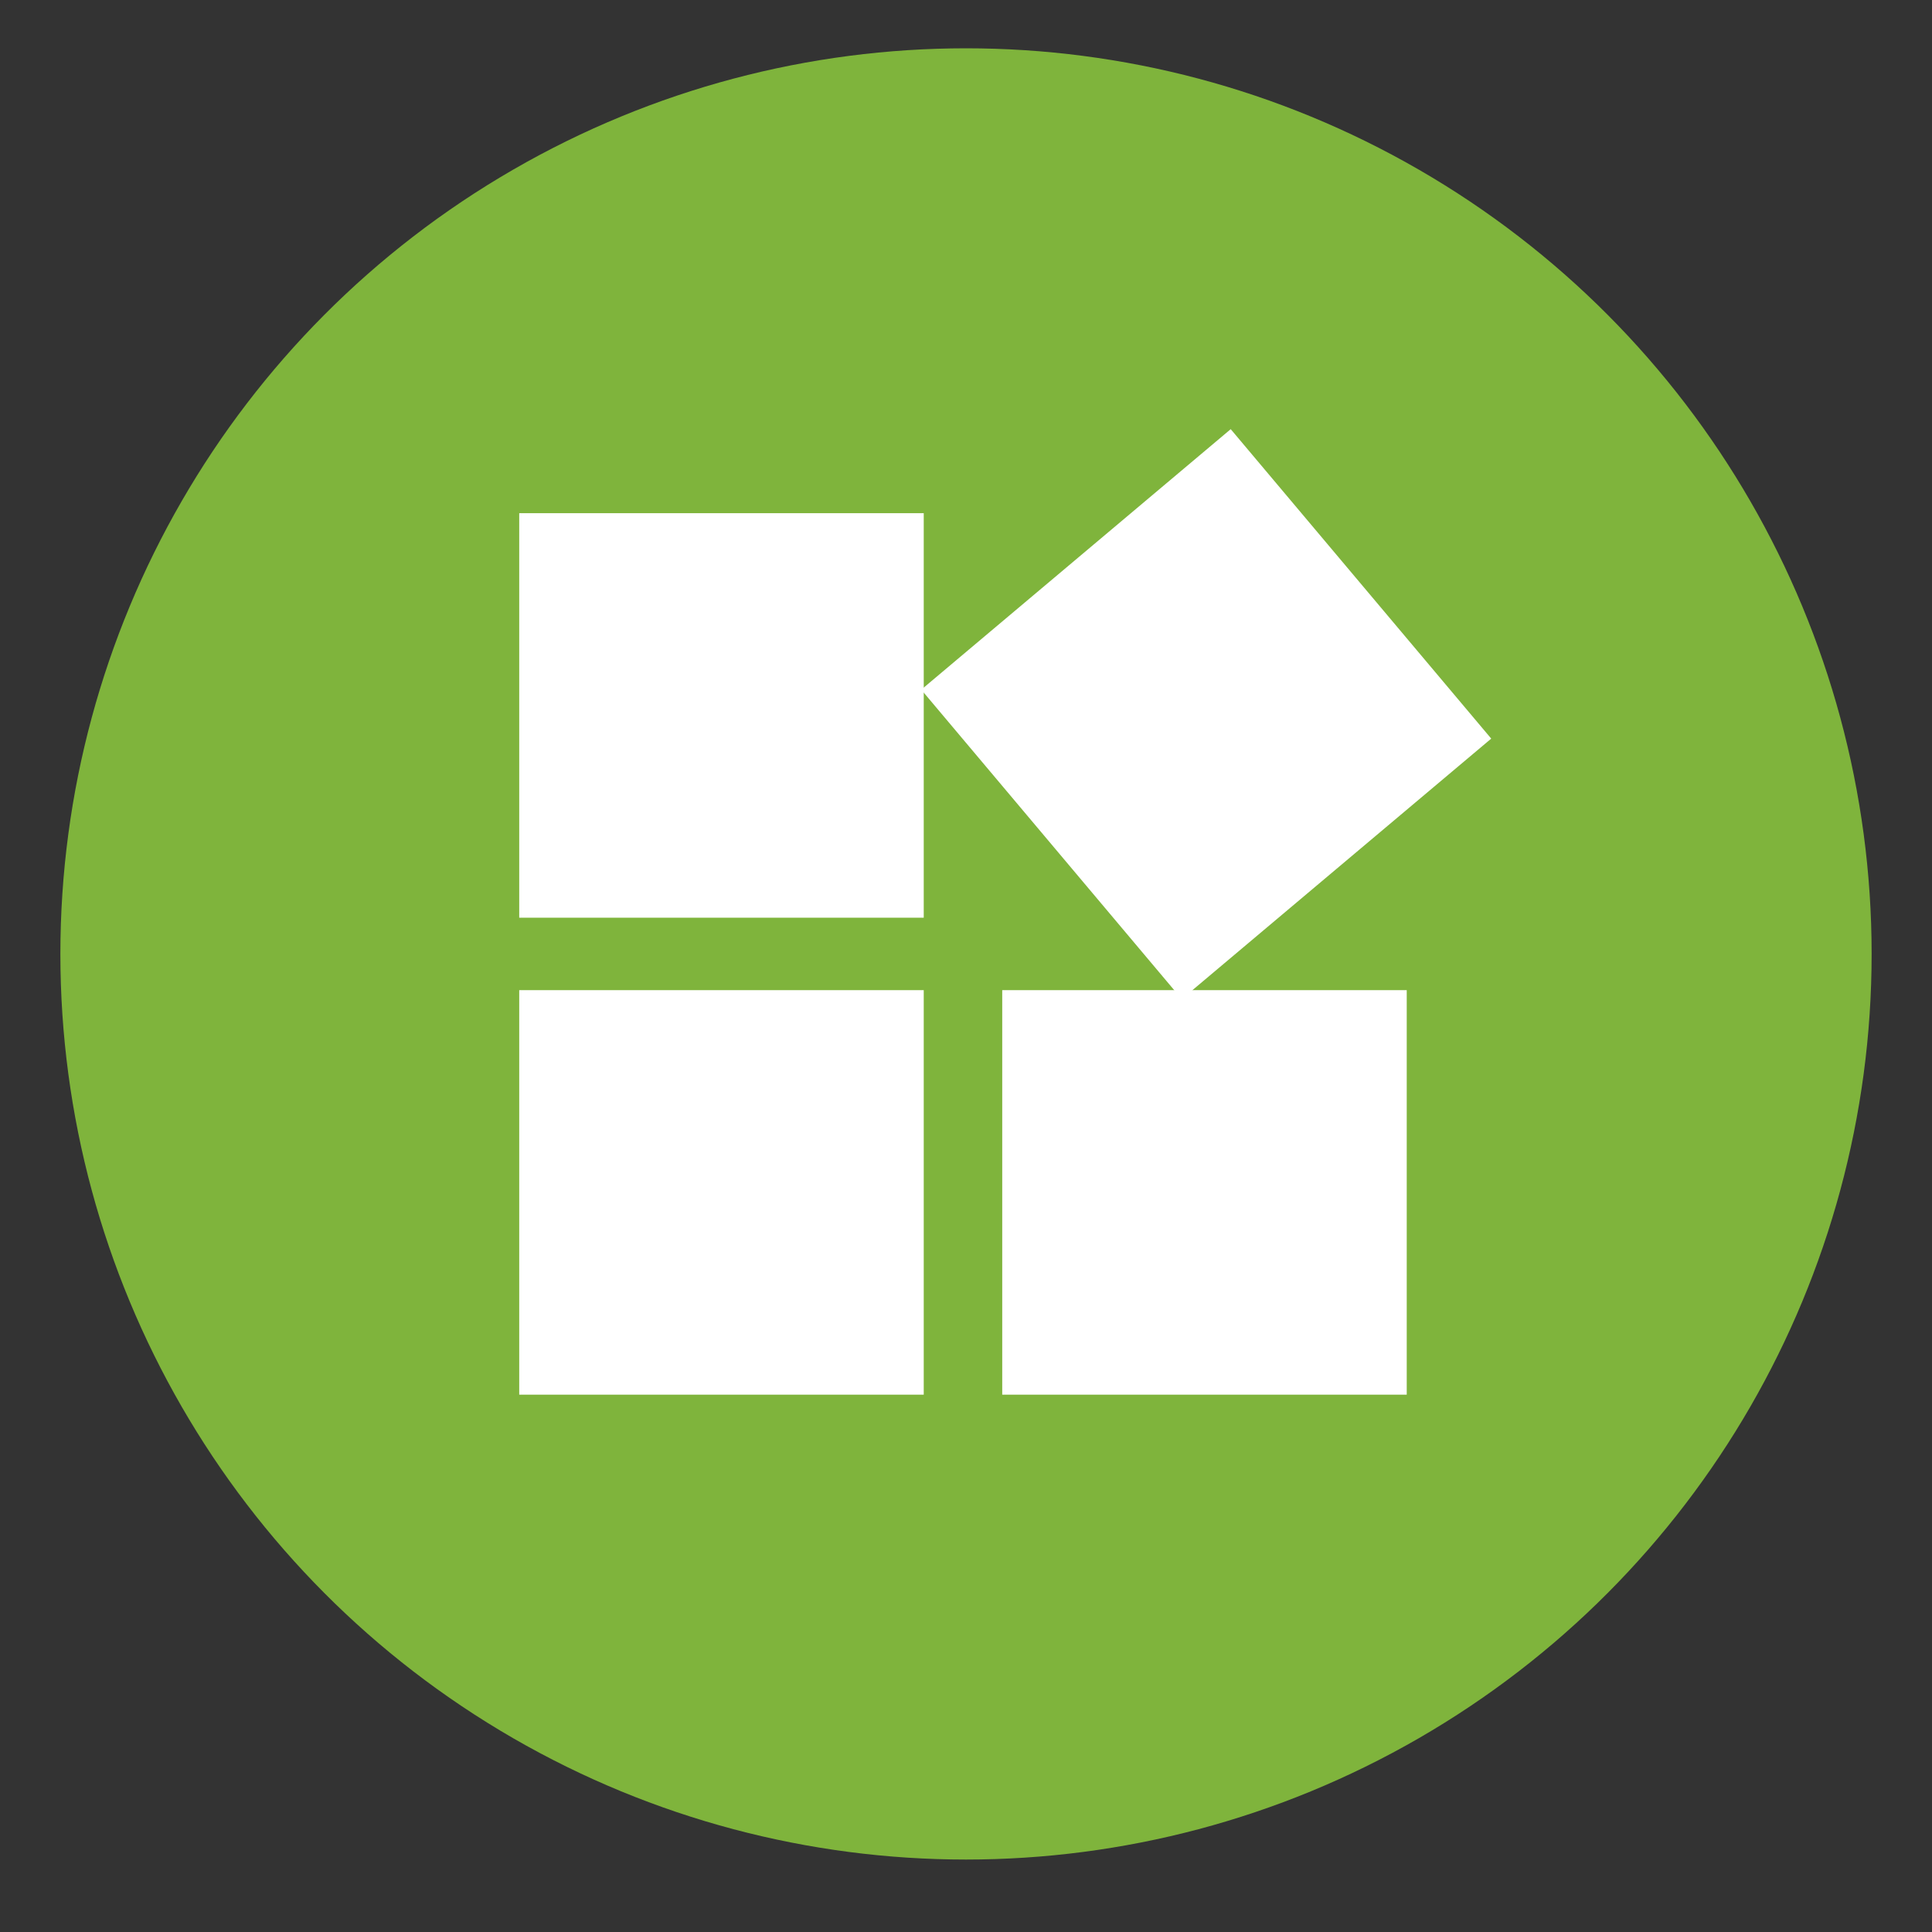
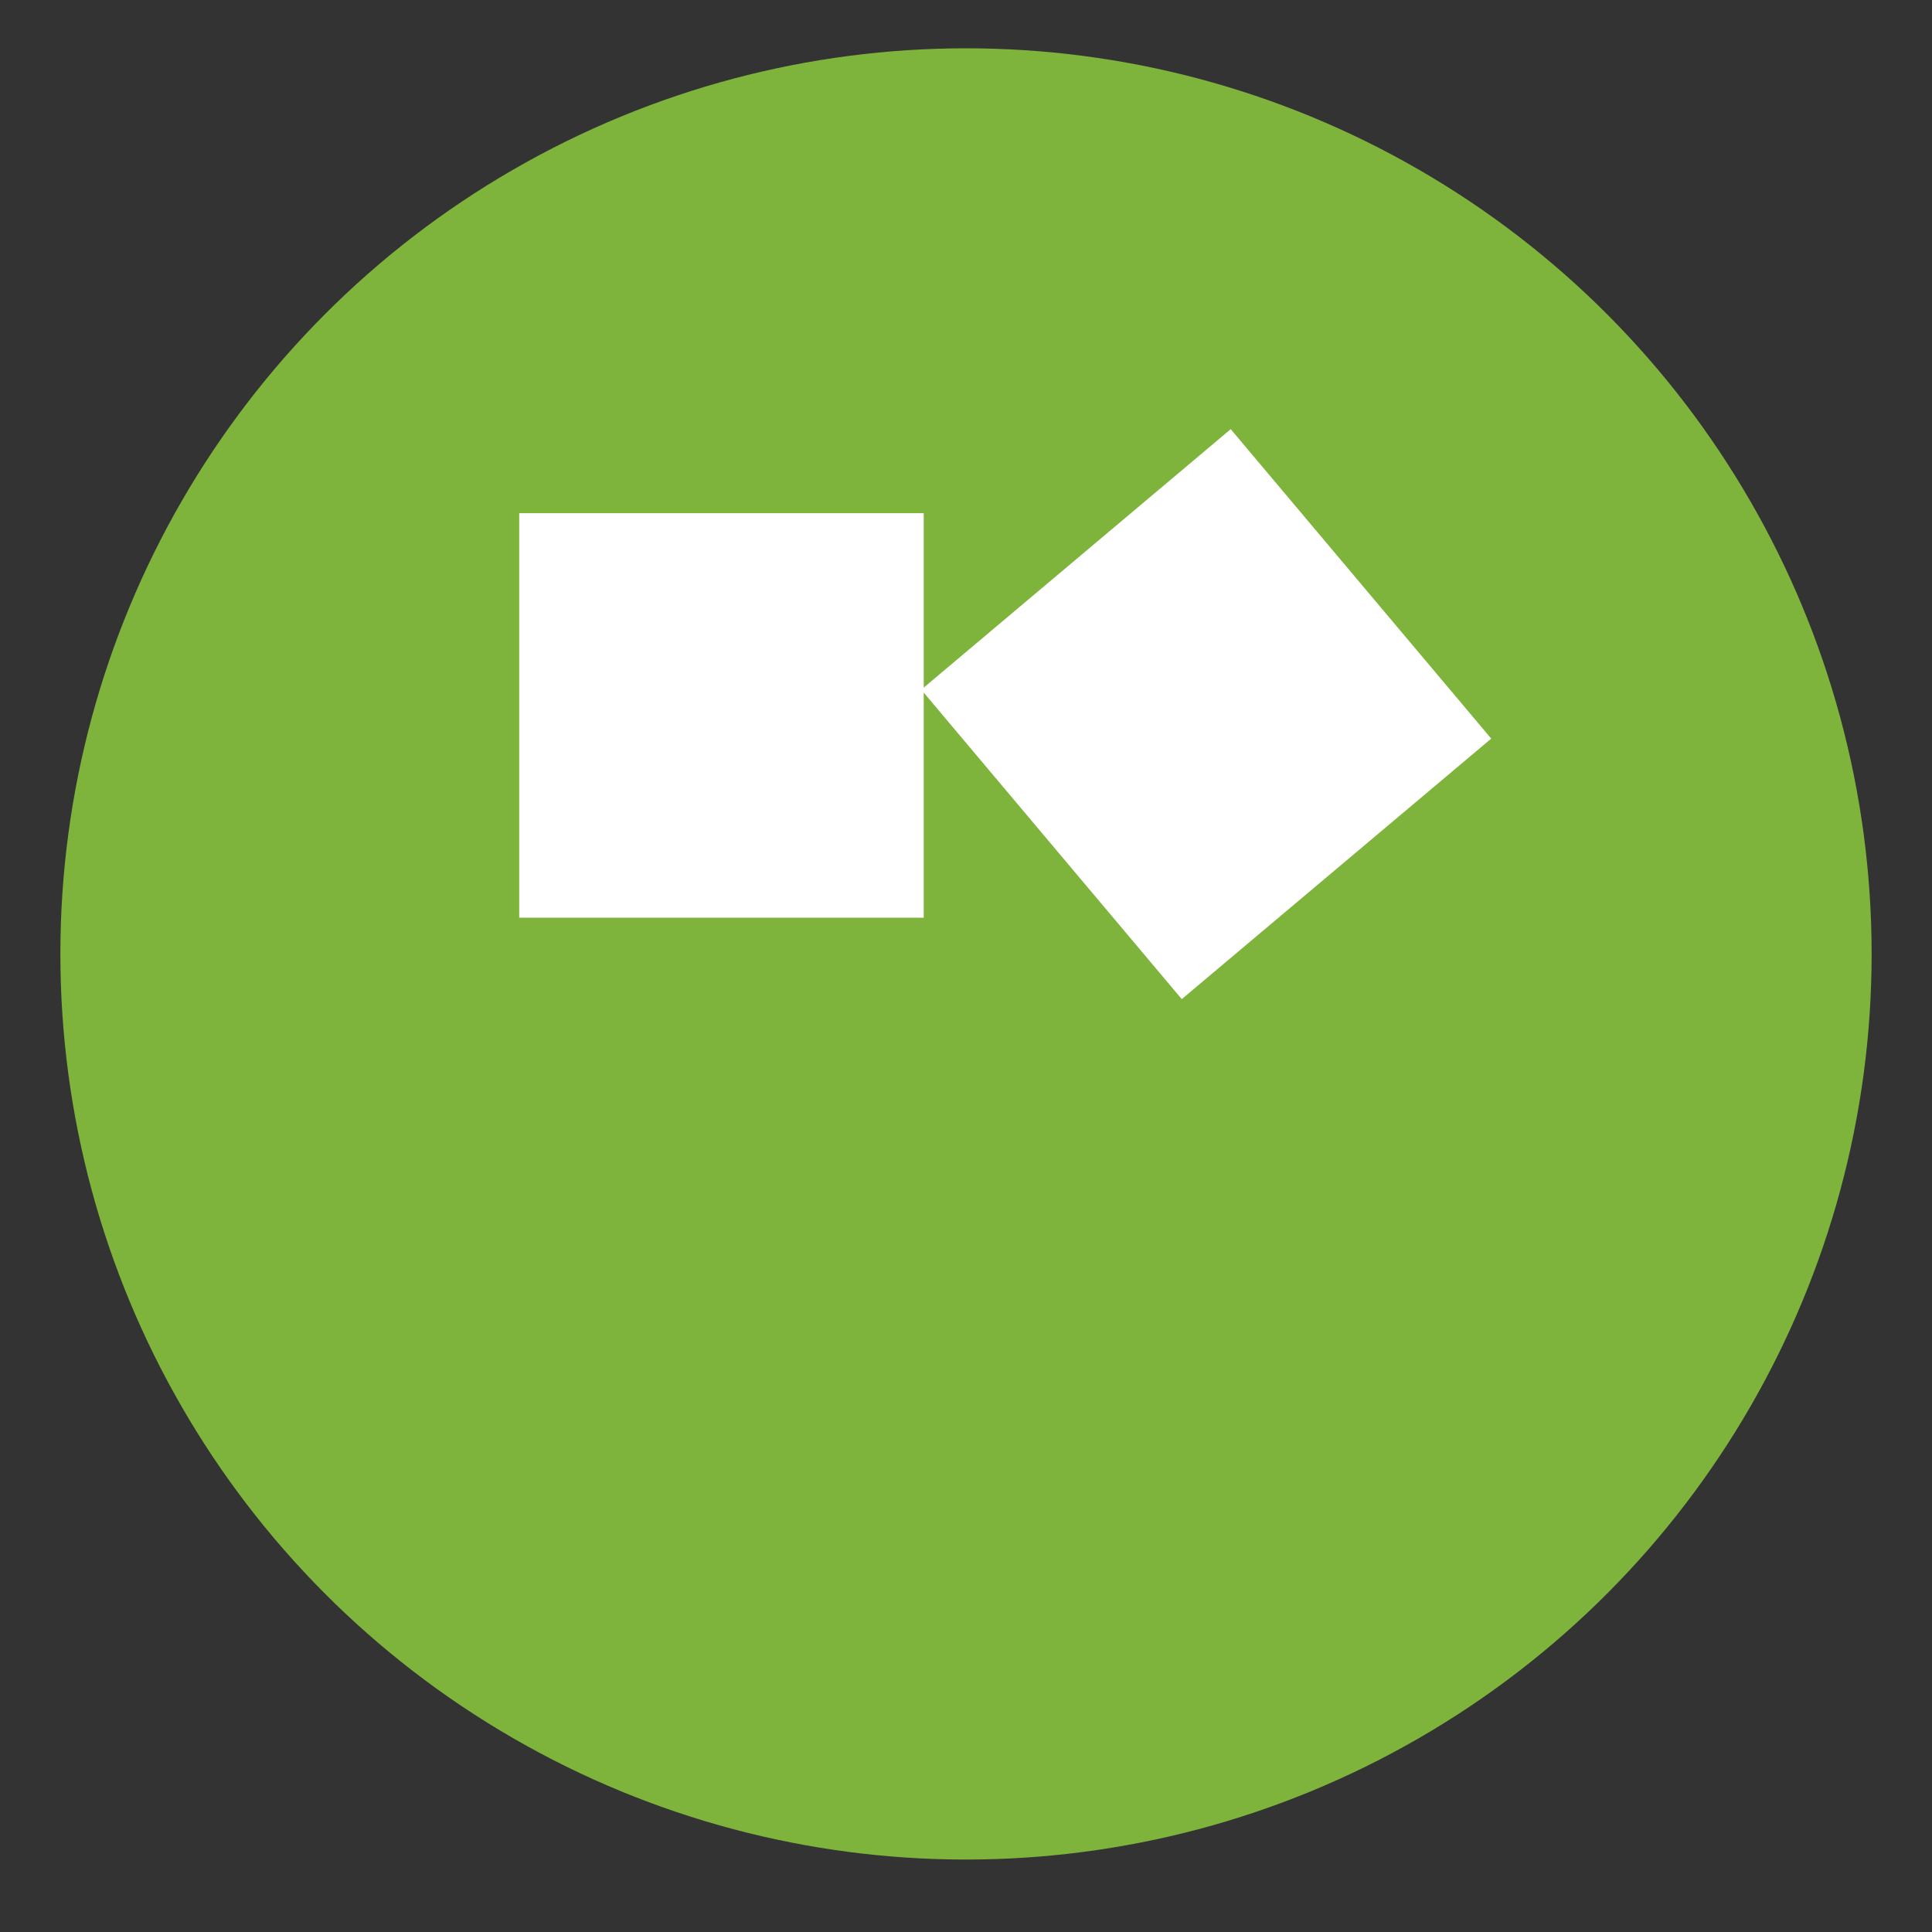
<svg xmlns="http://www.w3.org/2000/svg" version="1.1" id="Layer_1" x="0px" y="0px" viewBox="0 0 32 32" style="enable-background:new 0 0 32 32;" xml:space="preserve">
  <rect x="0" y="0" width="32" height="32" fill="#333333" stroke="none" />
  <style type="text/css">
	.st0{fill:#7FB43C;}
	.st1{fill:#FFFFFF;}
</style>
  <g>
    <circle class="st0" cx="16" cy="15.8" r="15" />
  </g>
  <rect x="8.6" y="8.5" class="st1" width="6.7" height="6.7" />
  <rect x="16.6" y="8.5" transform="matrix(0.765 -0.644 0.644 0.765 -2.914 15.611)" class="st1" width="6.7" height="6.7" />
-   <rect x="8.6" y="16.4" class="st1" width="6.7" height="6.7" />
-   <rect x="16.6" y="16.4" class="st1" width="6.7" height="6.7" />
</svg>